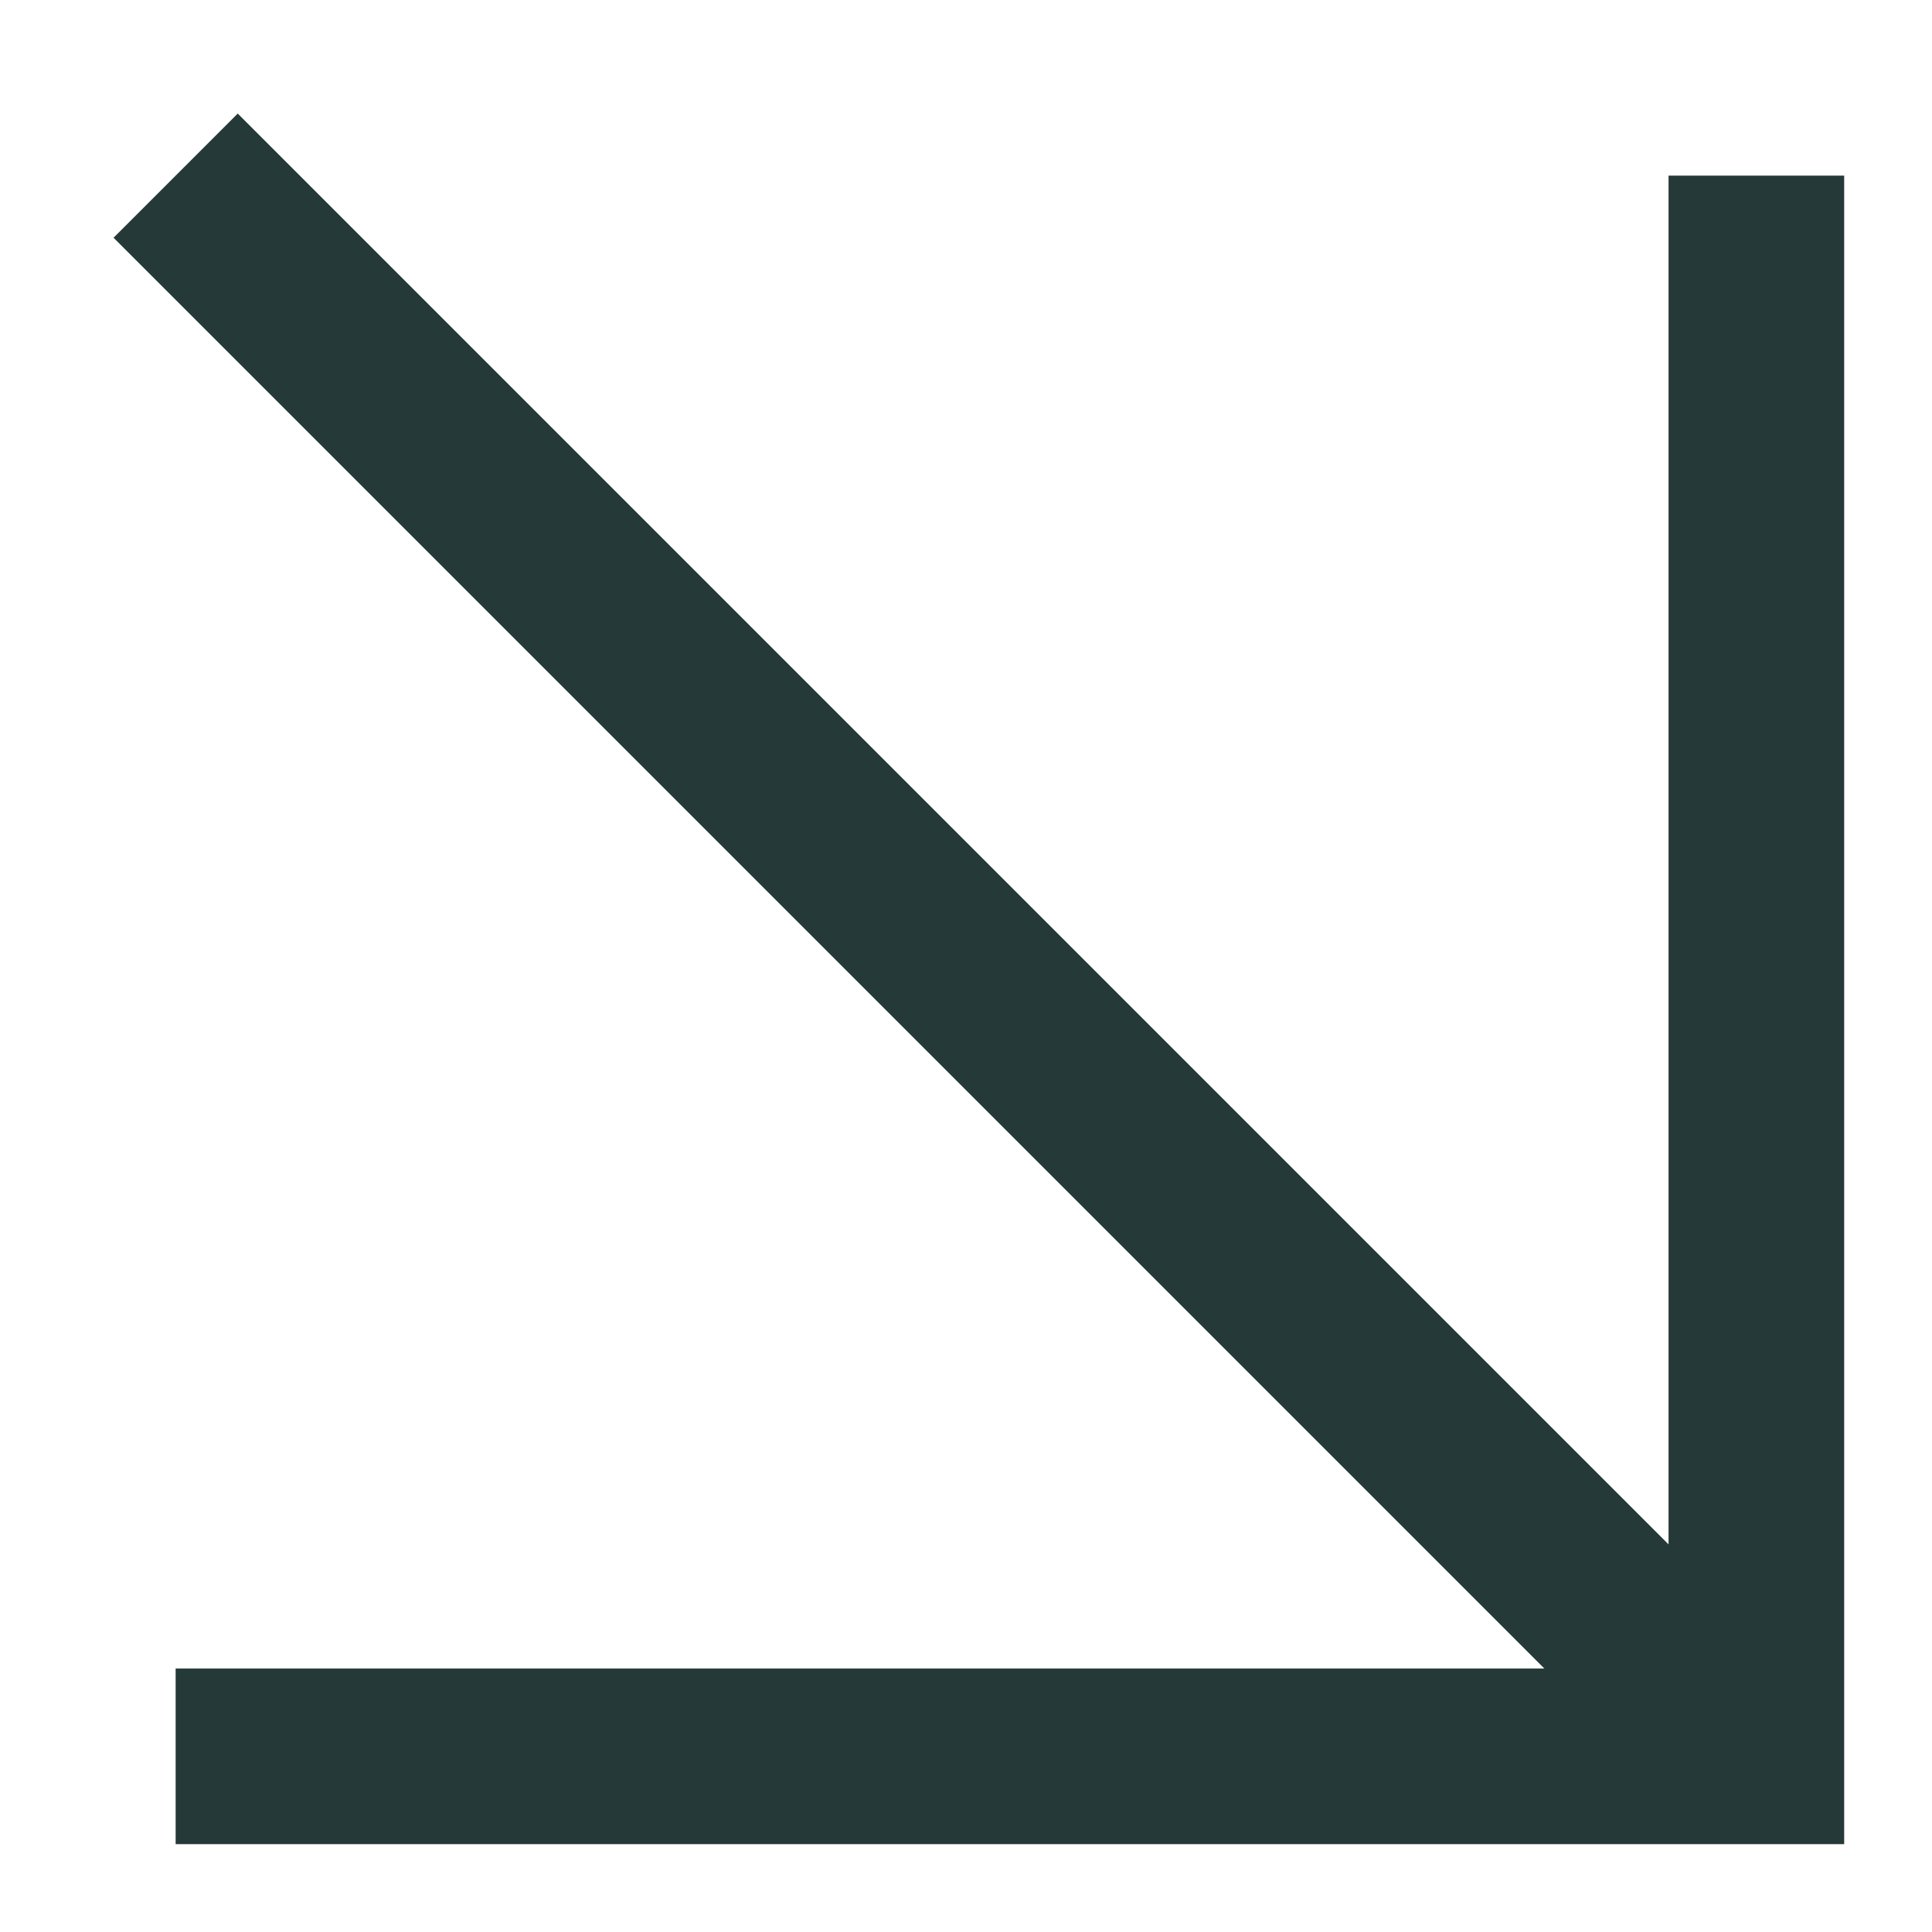
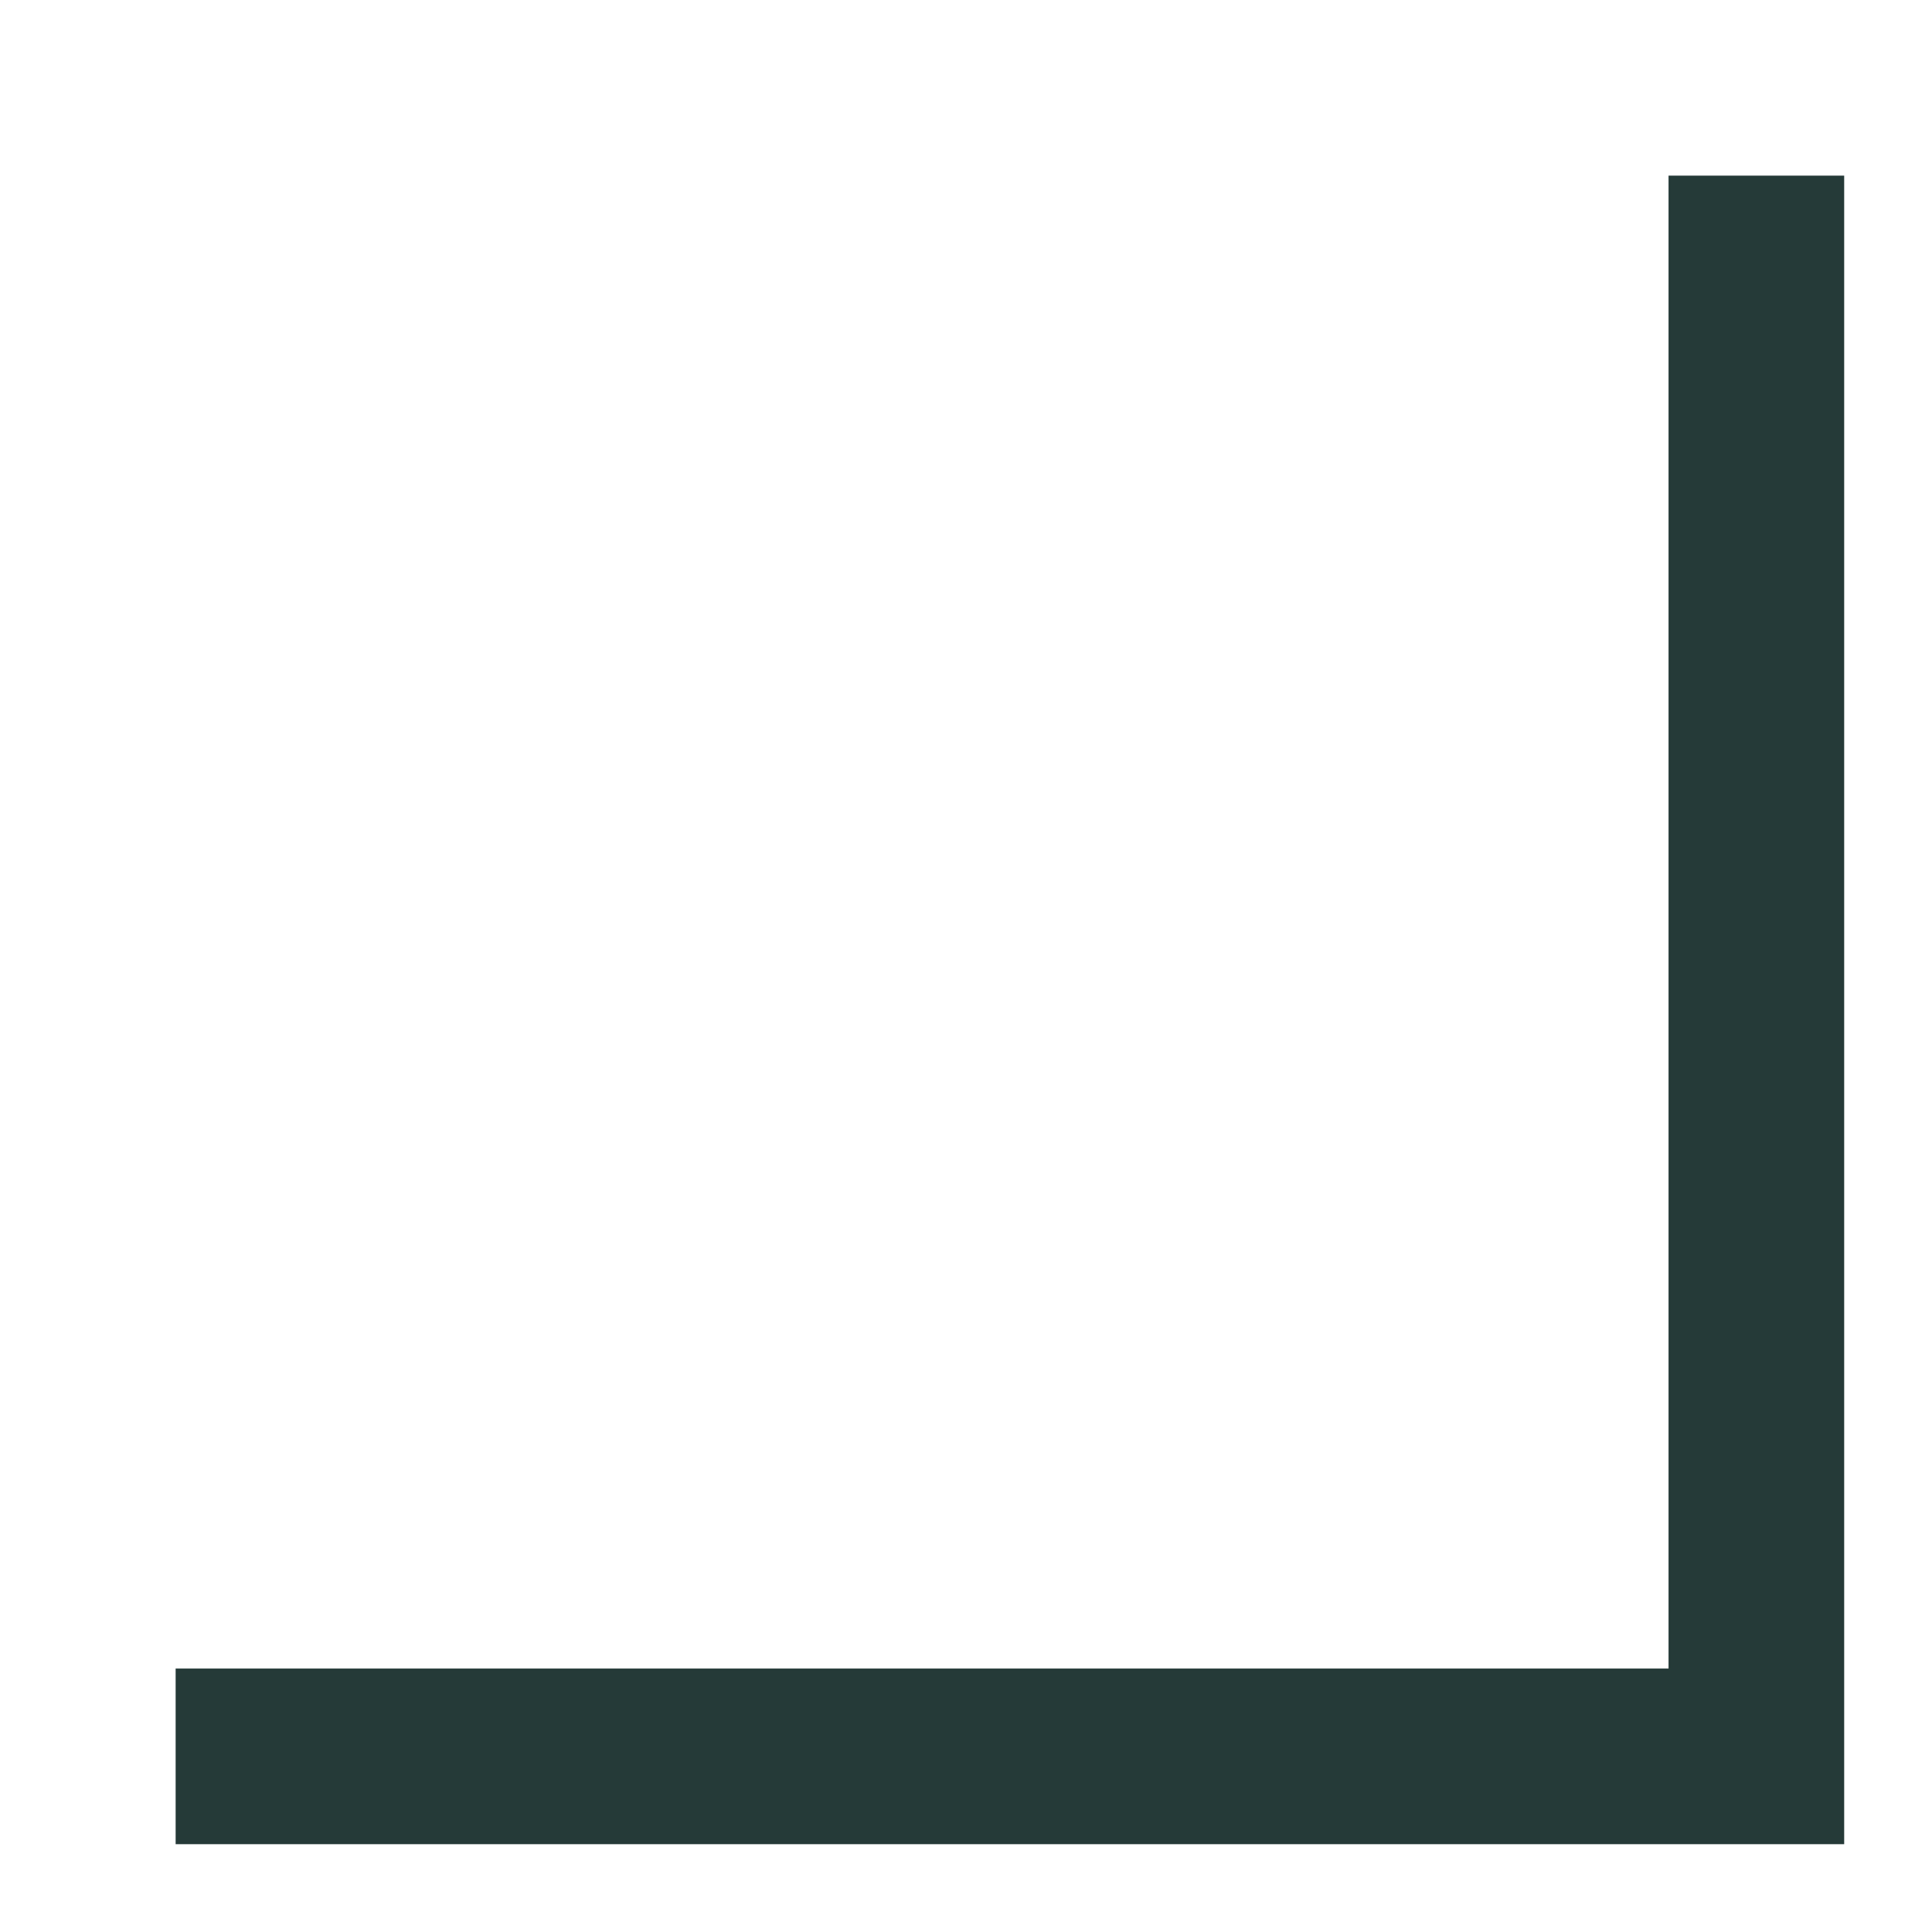
<svg xmlns="http://www.w3.org/2000/svg" width="11" height="11" viewBox="0 0 11 11" fill="none">
-   <path d="M1 10H10V1M1 1L9.903 9.903" stroke="#253A38" />
+   <path d="M1 10H10V1M1 1" stroke="#253A38" />
</svg>